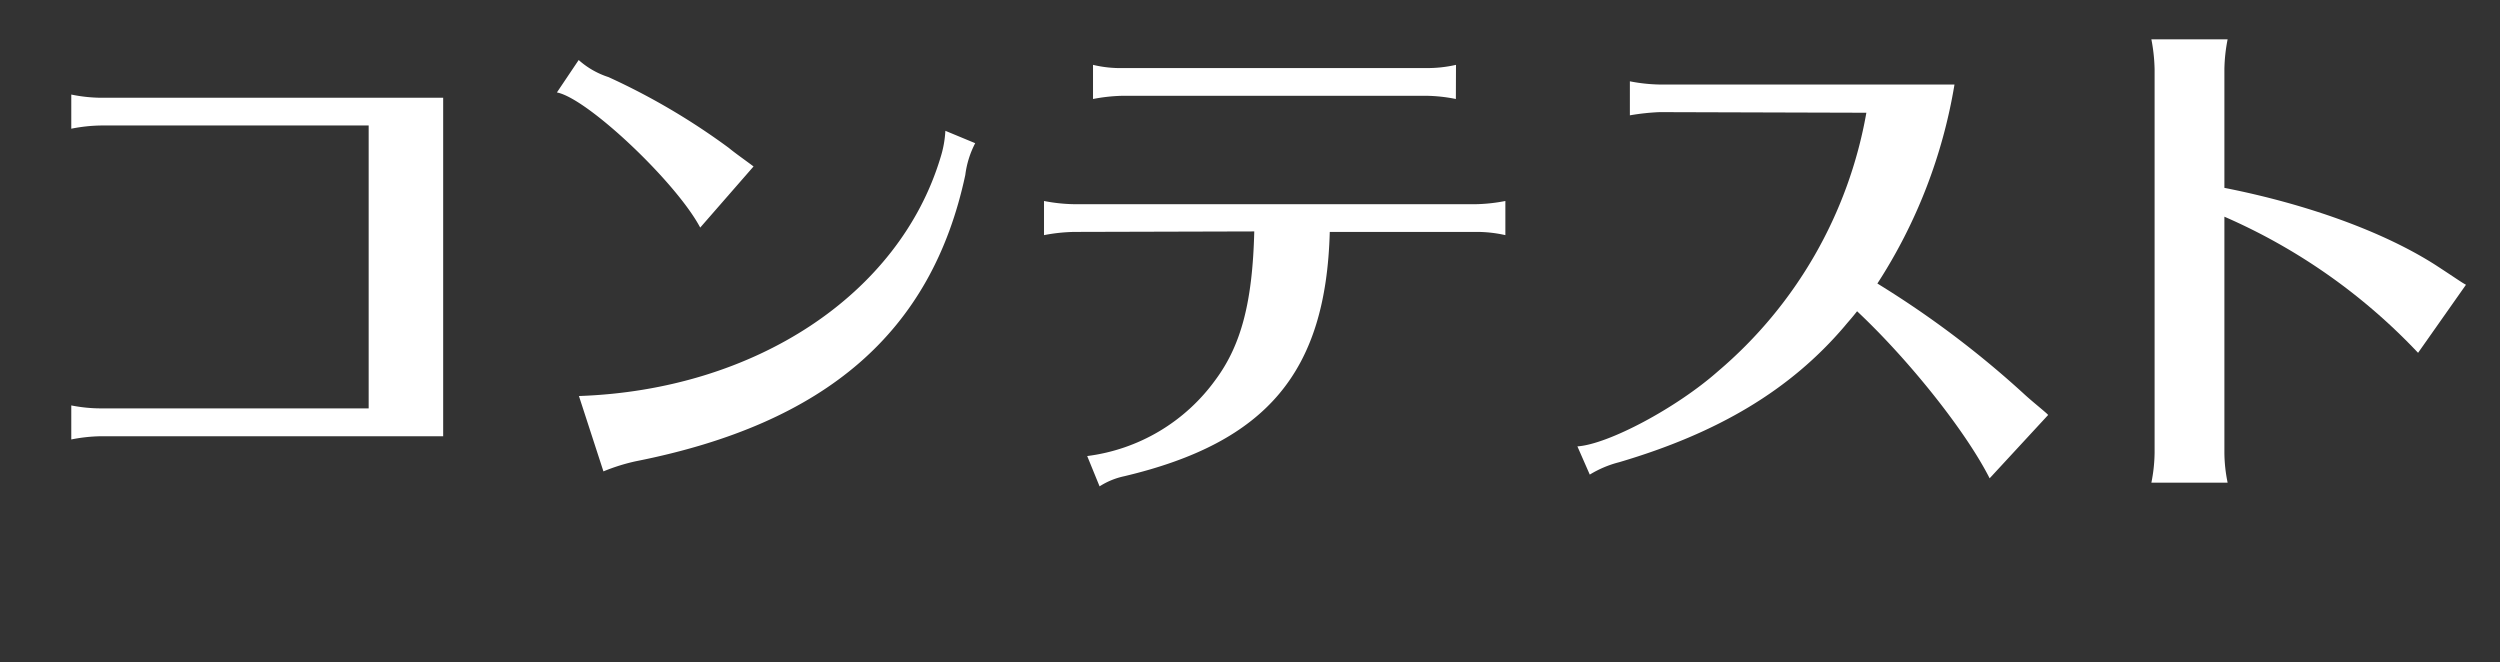
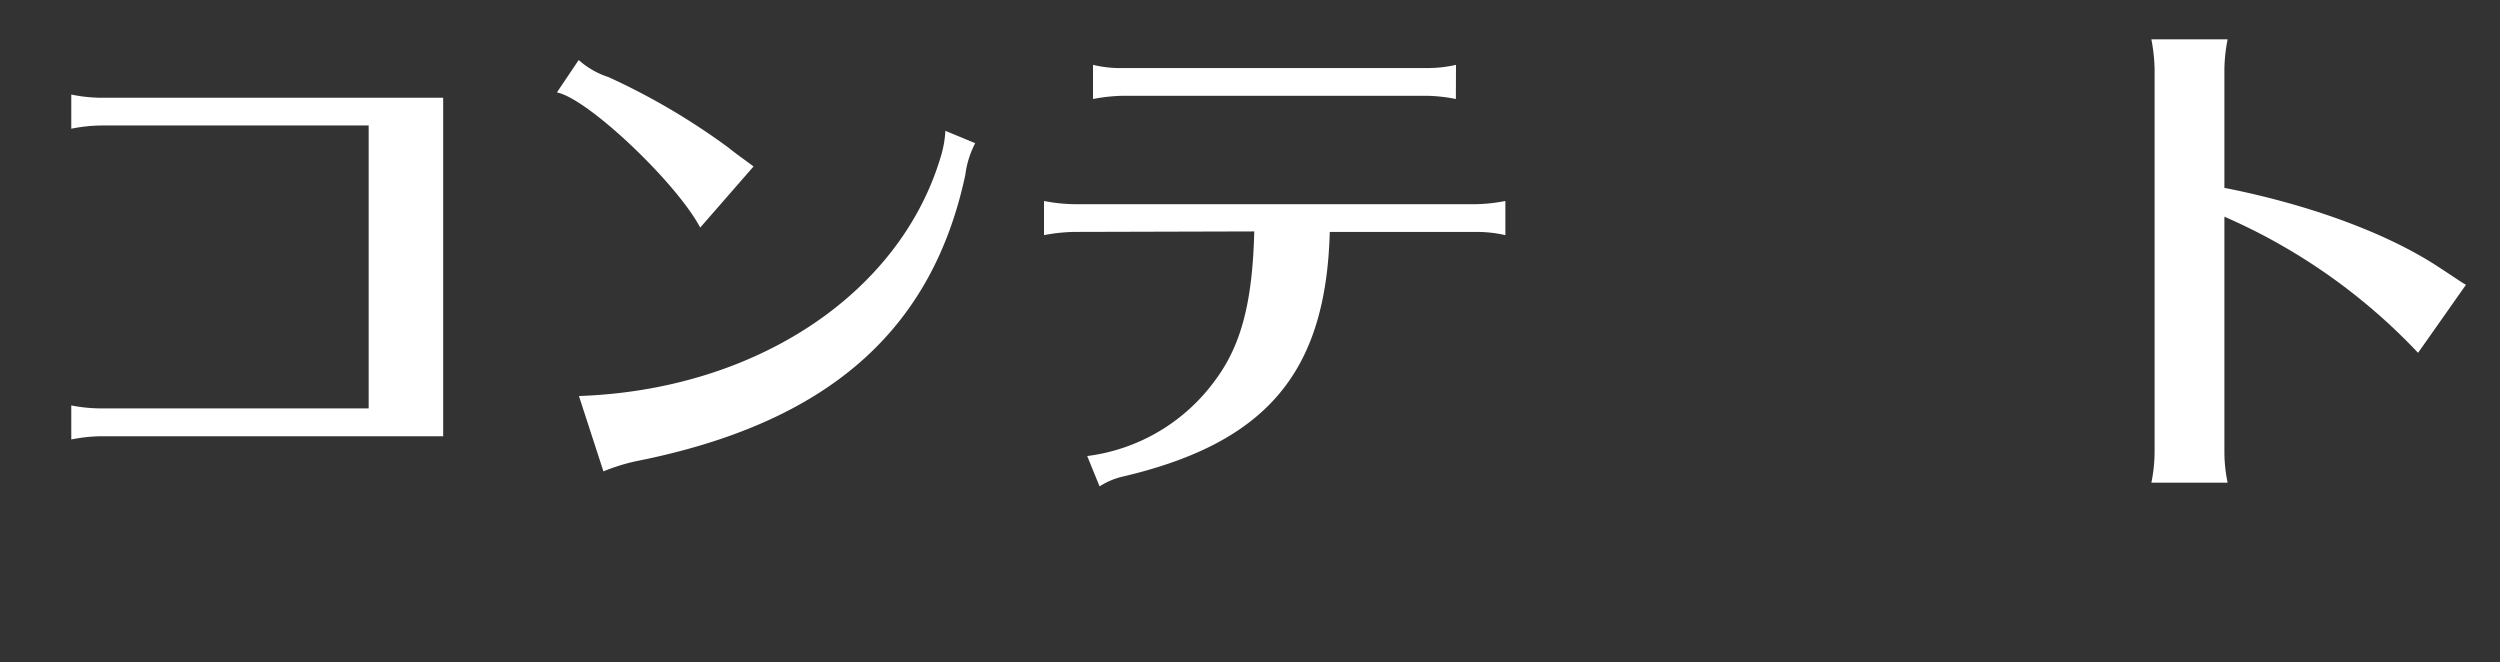
<svg xmlns="http://www.w3.org/2000/svg" id="レイヤー_1" data-name="レイヤー 1" viewBox="0 0 202.01 53.49">
  <rect x="0" y="0" width="202.01" height="53.49" fill="#333333" stroke="none" />
  <defs>
    <style>.cls-1{fill:#fff;}</style>
  </defs>
  <title>ja_title_02</title>
  <path class="cls-1" d="M8.17,10.14a13.13,13.13,0,0,0-2.41.26V7.64a12.45,12.45,0,0,0,2.41.26H35.81V35.25H8.17a13.17,13.17,0,0,0-2.41.26V32.76A12.45,12.45,0,0,0,8.17,33H29.79V10.14Z" />
  <path class="cls-1" d="M56.58,18.39C54.65,14.74,47.47,7.94,45,7.47l1.76-2.62a6.69,6.69,0,0,0,2.41,1.38,54.53,54.53,0,0,1,9.72,5.72c.52.43,1.2.9,2,1.5ZM46.78,32C61,31.51,72.66,23.81,76,12.72a8.66,8.66,0,0,0,.39-2.15l2.41,1A7.58,7.58,0,0,0,78,14.14C75.29,26.82,66.77,34.22,51.38,37.27a15.49,15.49,0,0,0-2.62.82Z" />
  <path class="cls-1" d="M86.81,18.74a14,14,0,0,0-2.45.26V16.24a13.59,13.59,0,0,0,2.45.26h32.42a13.55,13.55,0,0,0,2.41-.26V19a10.46,10.46,0,0,0-2.41-.26H107.45c-.3,11.31-5.07,17-16.6,19.74a6,6,0,0,0-2,.82l-1-2.45a15.13,15.13,0,0,0,10.36-6.15c2.11-2.84,3-6.36,3.14-12ZM117.64,8a12.79,12.79,0,0,0-2.41-.26H90.73A14,14,0,0,0,88.32,8V5.24a9.39,9.39,0,0,0,2.41.26h24.51a10.34,10.34,0,0,0,2.41-.26Z" />
-   <path class="cls-1" d="M134.11,9.06a18.35,18.35,0,0,0-2.41.26V6.57a13.55,13.55,0,0,0,2.41.26h23.82a42.22,42.22,0,0,1-6.23,16.08,78,78,0,0,1,11.78,8.86c.6.56,1.25,1.07,1.89,1.63l.13.13-4.73,5.12c-1.89-3.74-6.45-9.5-10.71-13.5-.47.6-.69.82-1,1.2-4.39,5.16-10.23,8.64-18.23,11a8.63,8.63,0,0,0-2.37,1l-1-2.28c2.49-.17,8-3.1,11.35-6.06a35.45,35.45,0,0,0,12-20.9Z" />
  <path class="cls-1" d="M173.84,39a12.79,12.79,0,0,0,.26-2.41v-31a14,14,0,0,0-.26-2.41H180a13.56,13.56,0,0,0-.26,2.41v9.59c6.75,1.33,12.9,3.57,17.07,6.24,1.72,1.12,2.06,1.38,2.45,1.59l-3.87,5.5a47.66,47.66,0,0,0-15.65-11V36.58A12.44,12.44,0,0,0,180,39Z" />
</svg>